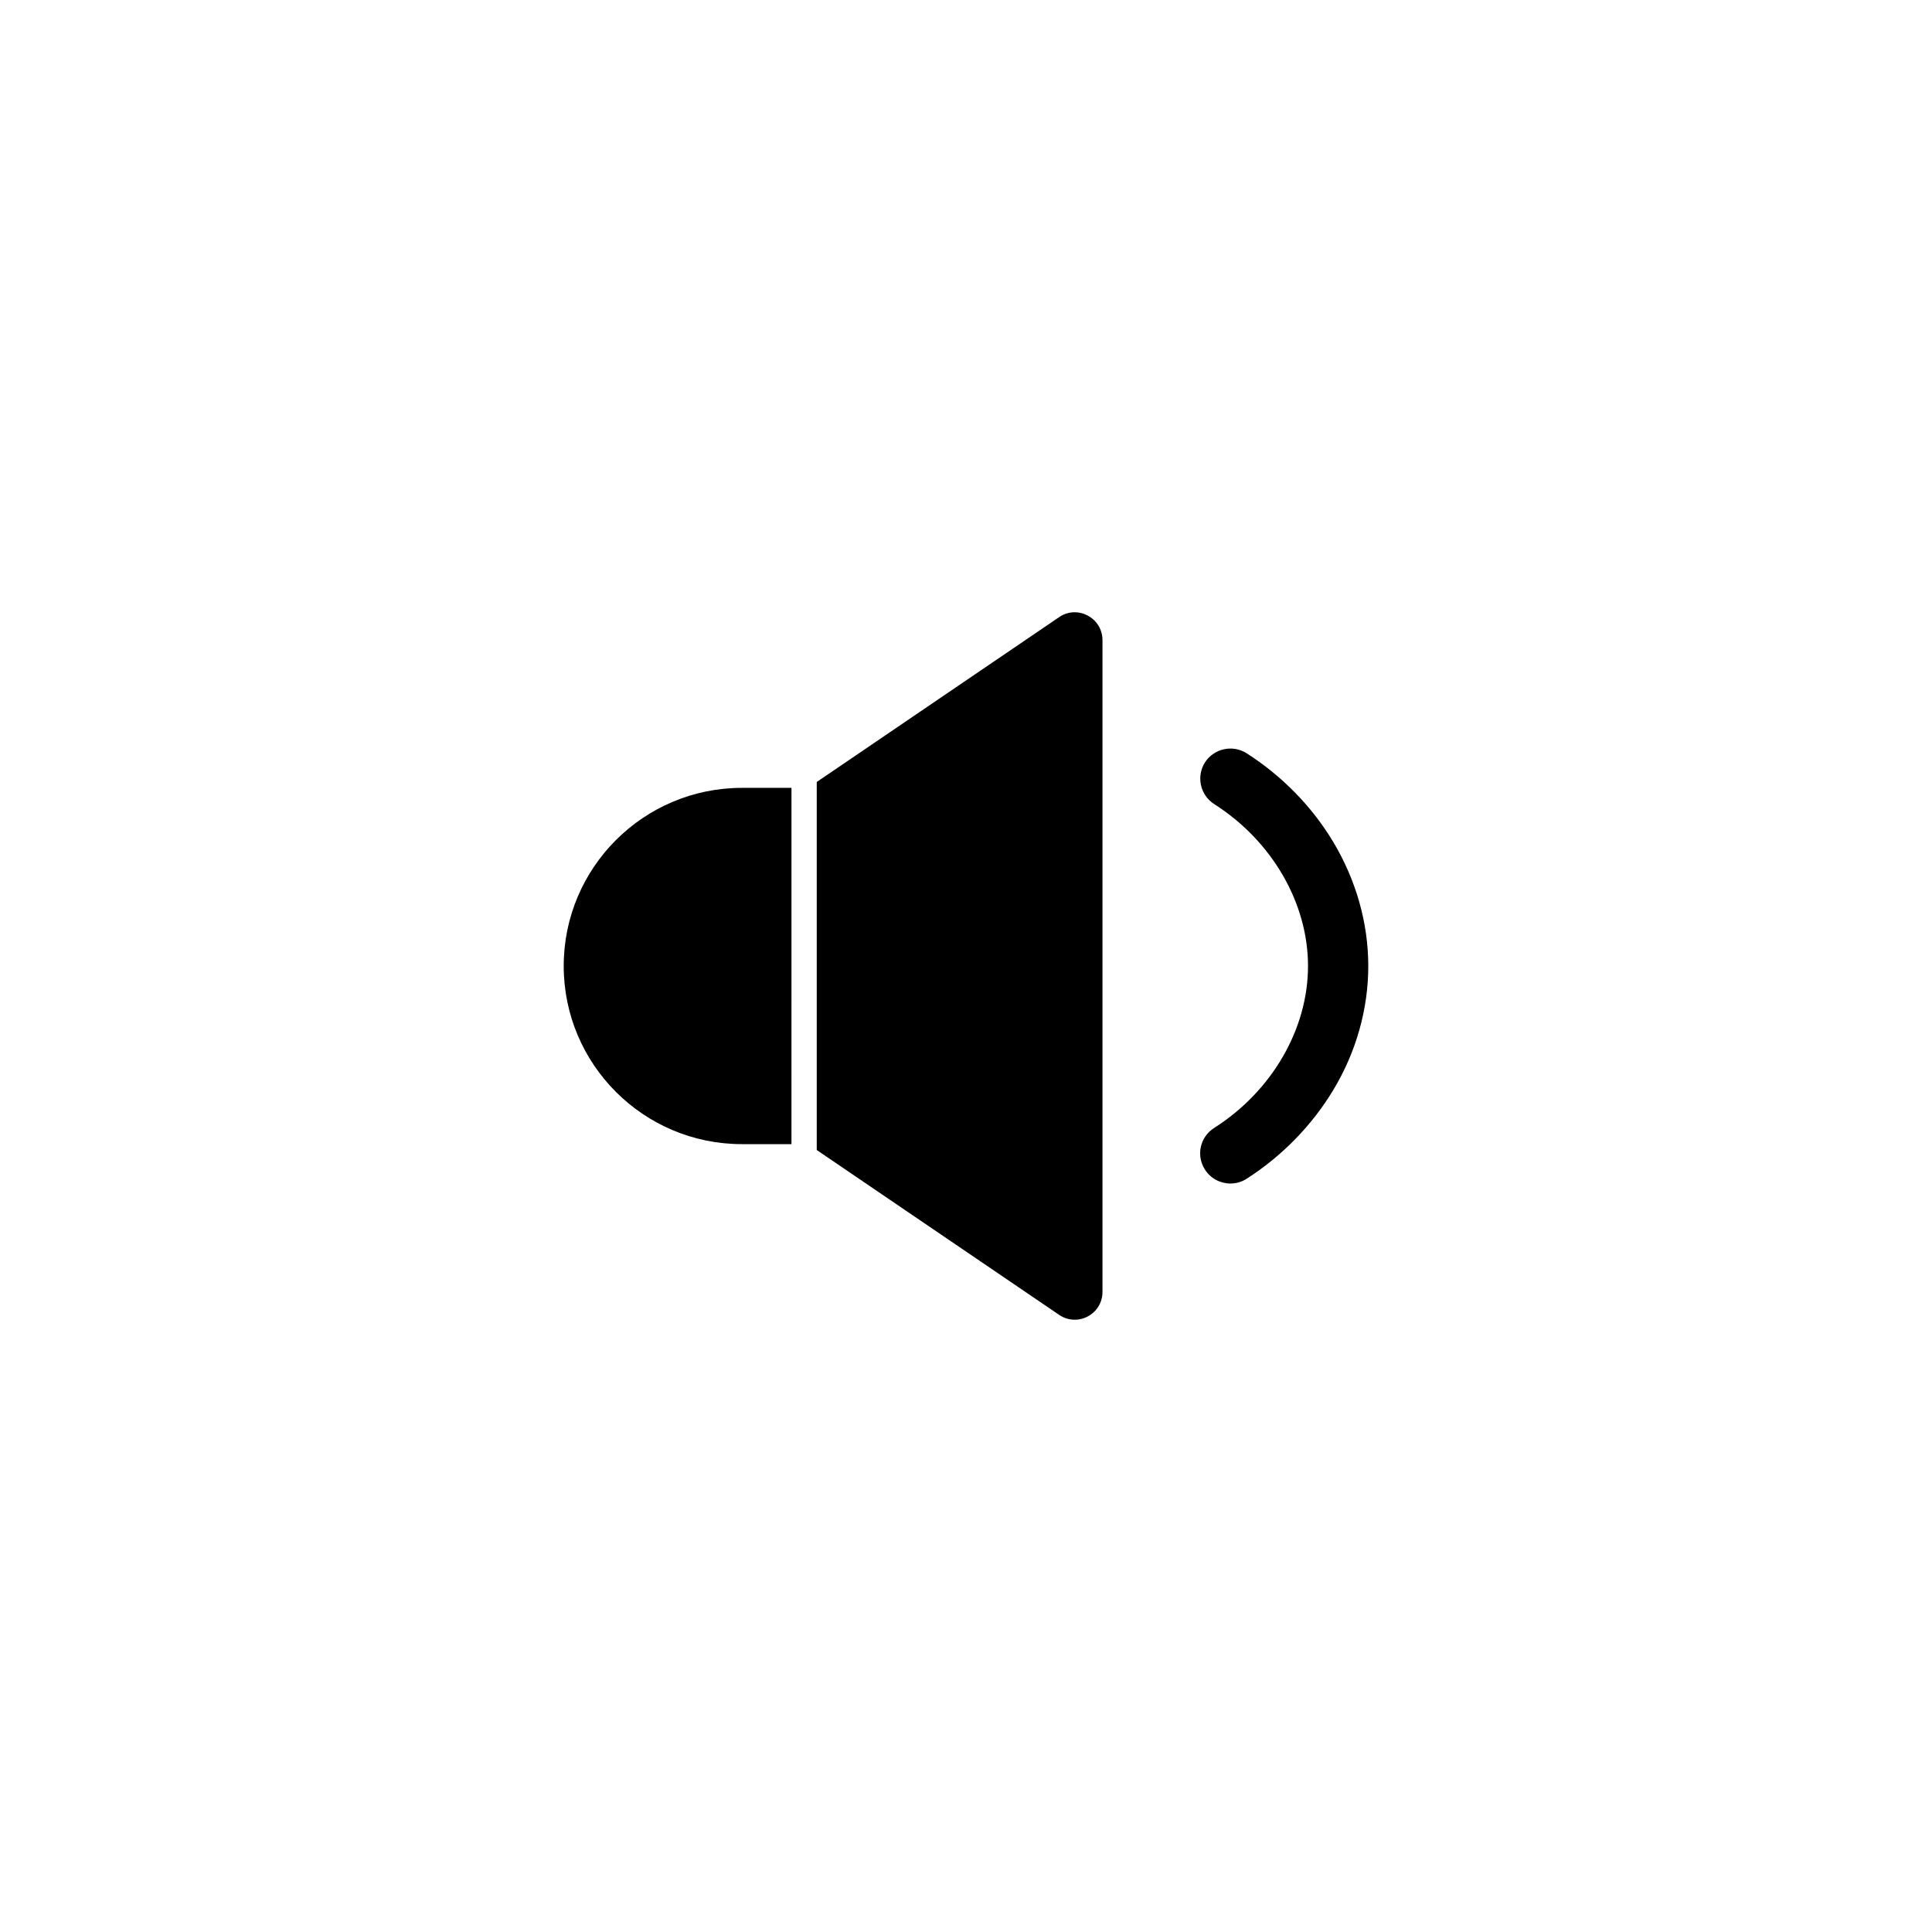
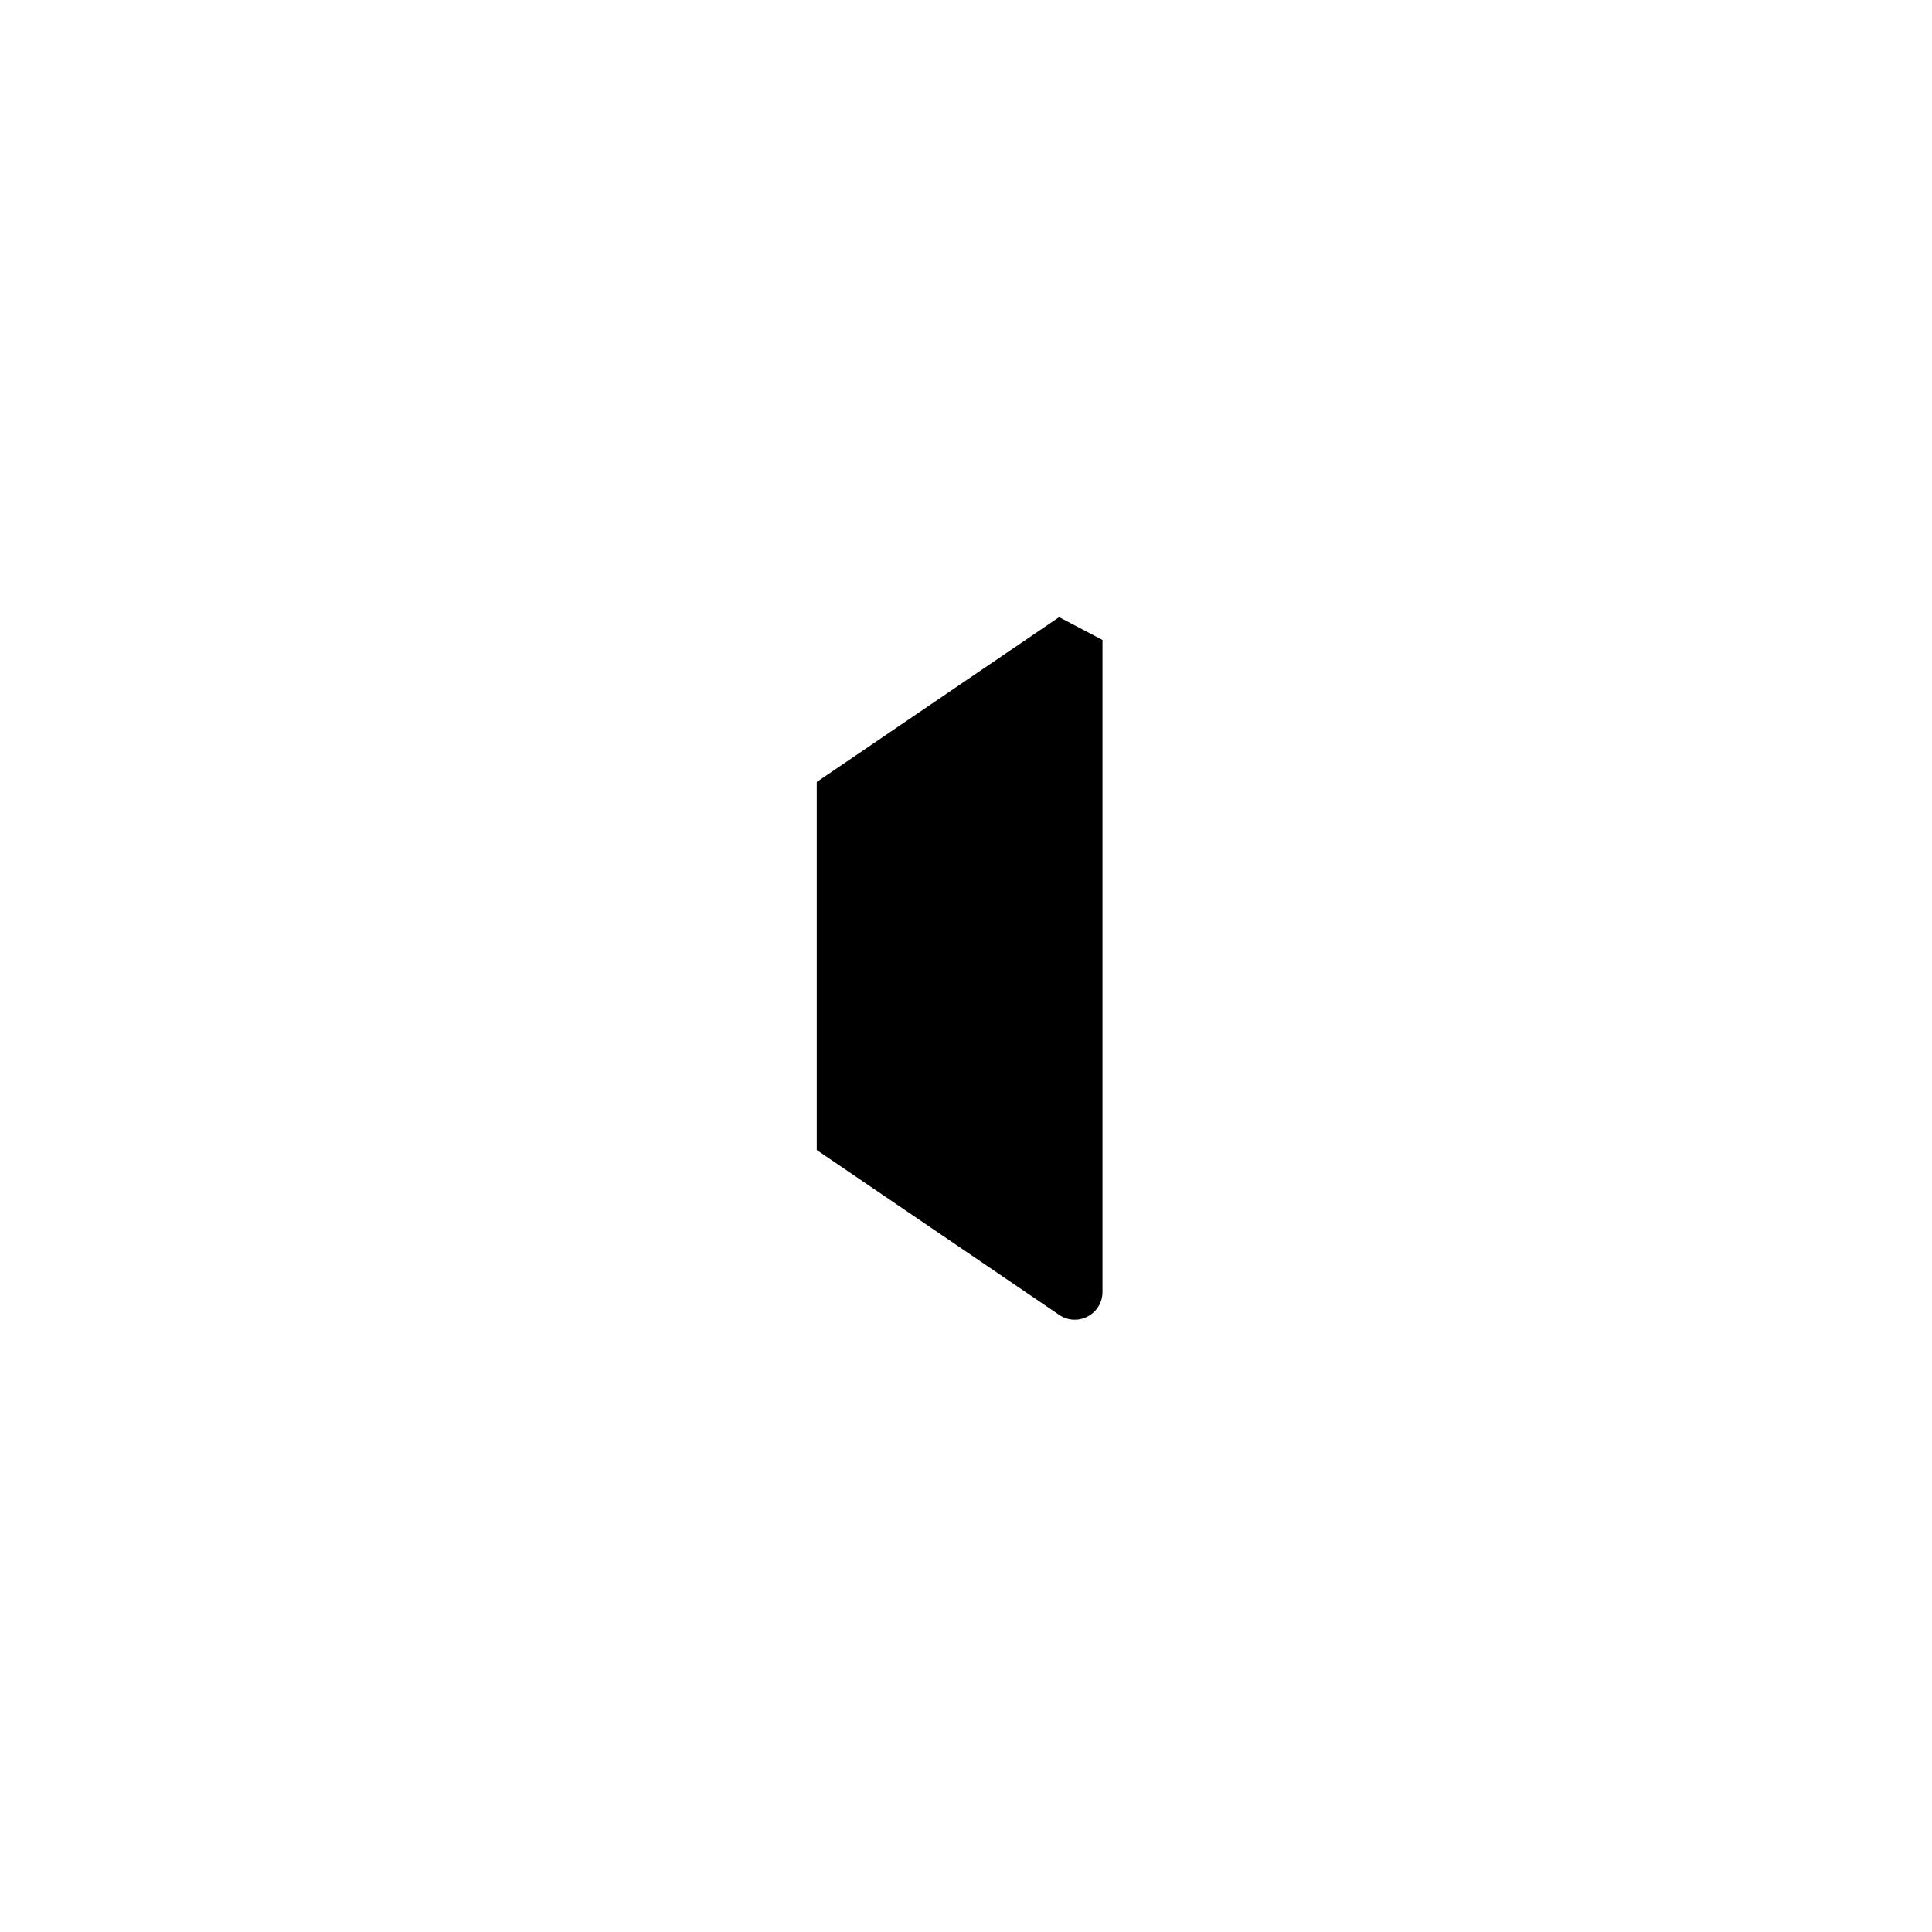
<svg xmlns="http://www.w3.org/2000/svg" fill="#000000" width="800px" height="800px" version="1.1" viewBox="144 144 512 512">
  <g>
-     <path d="m293.39 400c0 26.047 21.16 47.207 47.207 47.207h13.148l0.004-94.414h-13.148c-26.051 0-47.211 21.16-47.211 47.207z" />
-     <path d="m424.68 307.55-64.234 43.68v97.539l64.234 43.68c4.887 3.324 11.488-0.152 11.488-6.098v-172.76c-0.051-5.894-6.648-9.371-11.488-6.043z" />
-     <path d="m497.34 367.15c-5.644-9.422-13.602-17.531-22.973-23.527-3.727-2.367-8.664-1.258-11.035 2.418-2.367 3.727-1.258 8.664 2.418 11.035 15.367 9.773 24.887 26.25 24.887 42.926s-9.523 33.152-24.887 42.926c-3.727 2.367-4.836 7.305-2.418 11.035 1.512 2.367 4.082 3.68 6.75 3.68 1.461 0 2.973-0.402 4.281-1.258 9.371-5.996 17.332-14.156 22.973-23.527 6.098-10.125 9.27-21.512 9.27-32.848 0.004-11.395-3.223-22.73-9.266-32.859z" />
+     <path d="m424.68 307.55-64.234 43.68v97.539l64.234 43.68c4.887 3.324 11.488-0.152 11.488-6.098v-172.76z" />
  </g>
</svg>